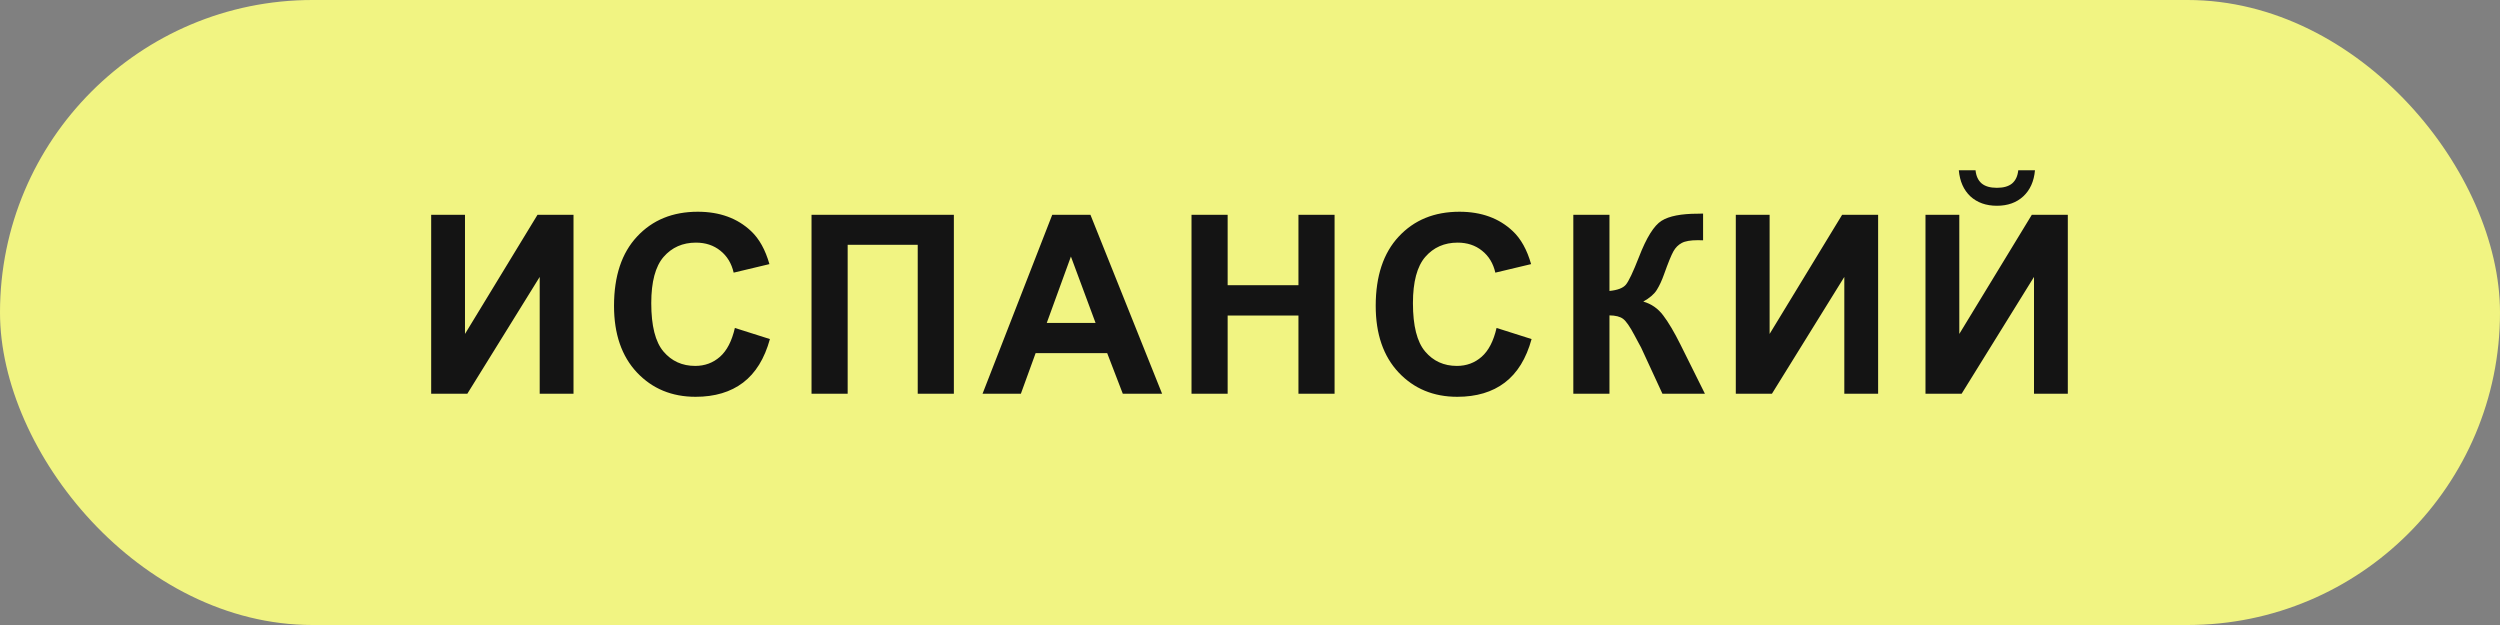
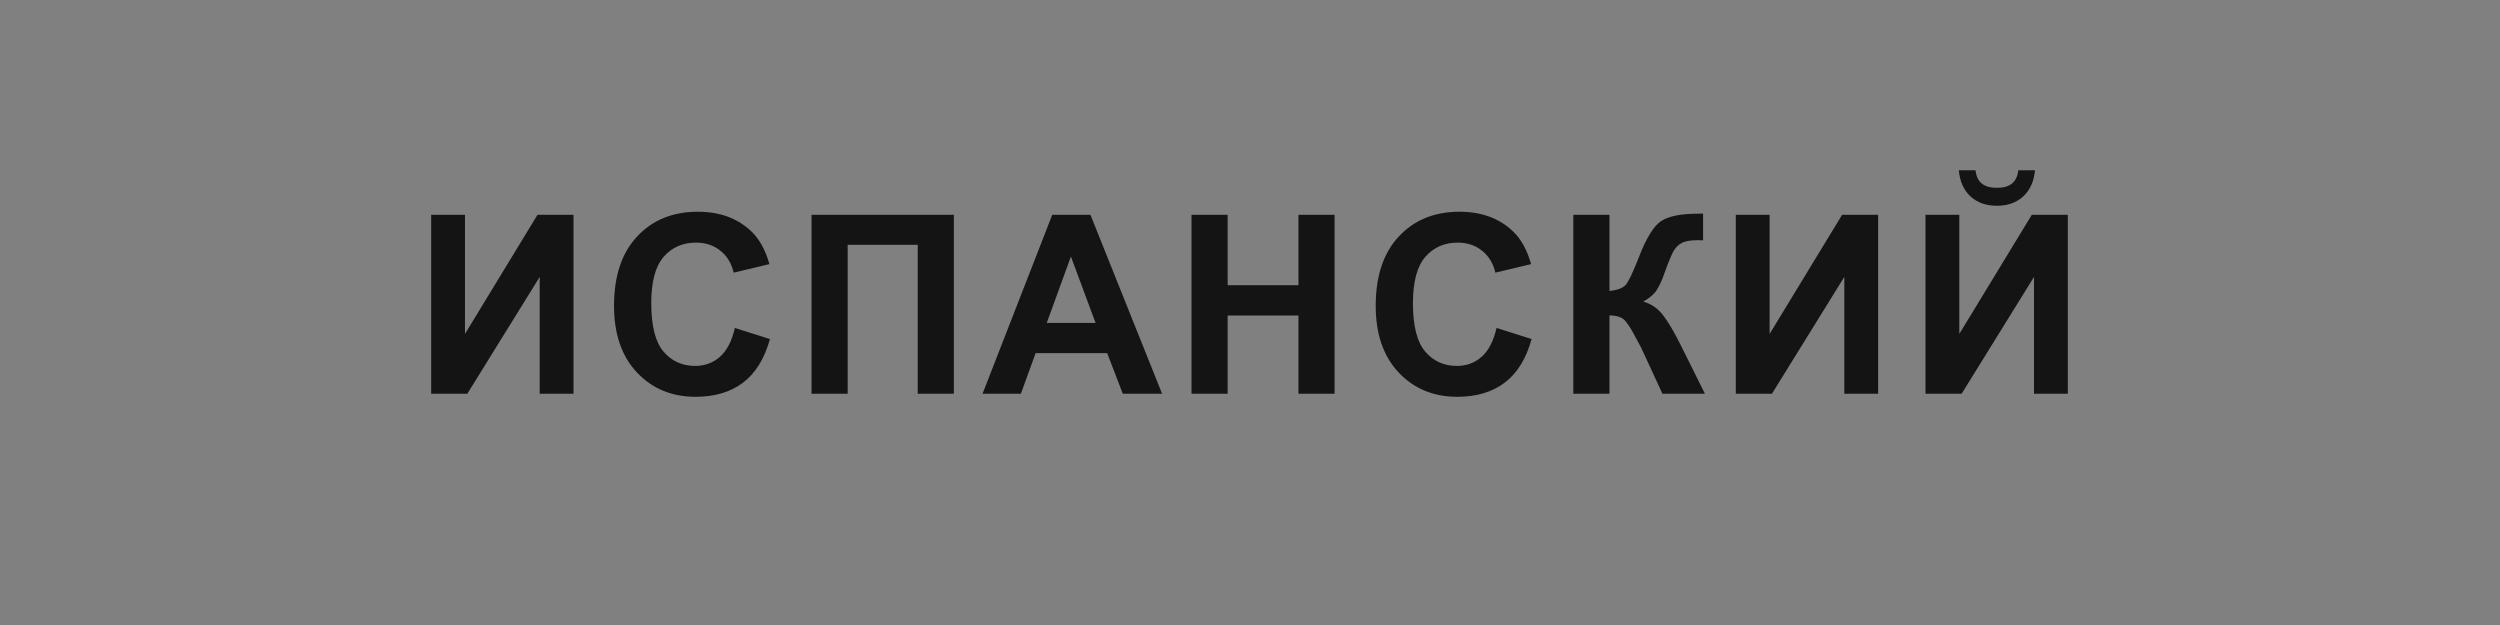
<svg xmlns="http://www.w3.org/2000/svg" width="200" height="50" viewBox="0 0 200 50" fill="none">
  <rect x="0" y="0" width="200" height="50" fill="#808080" stroke="none" />
-   <rect width="200" height="50" rx="25" fill="#F1F482" />
  <path d="M34.494 17.184H37.199V26.715L43 17.184H45.881V31.5H43.176V22.154L37.385 31.5H34.494V17.184ZM58.79 26.236L61.593 27.125C61.163 28.688 60.447 29.85 59.444 30.611C58.448 31.366 57.182 31.744 55.646 31.744C53.745 31.744 52.182 31.096 50.958 29.801C49.734 28.499 49.122 26.721 49.122 24.469C49.122 22.086 49.737 20.237 50.968 18.922C52.198 17.6 53.816 16.939 55.822 16.939C57.573 16.939 58.995 17.457 60.089 18.492C60.74 19.104 61.228 19.983 61.554 21.129L58.693 21.812C58.523 21.07 58.169 20.484 57.628 20.055C57.094 19.625 56.443 19.41 55.675 19.41C54.614 19.41 53.751 19.791 53.087 20.553C52.43 21.314 52.101 22.548 52.101 24.254C52.101 26.064 52.426 27.353 53.077 28.121C53.728 28.889 54.575 29.273 55.616 29.273C56.385 29.273 57.045 29.029 57.599 28.541C58.152 28.053 58.549 27.285 58.79 26.236ZM64.922 17.184H76.309V31.5H73.418V19.586H67.813V31.5H64.922V17.184ZM92.968 31.5H89.824L88.574 28.248H82.851L81.669 31.5H78.603L84.179 17.184H87.236L92.968 31.5ZM87.646 25.836L85.673 20.523L83.74 25.836H87.646ZM95.321 31.5V17.184H98.212V22.818H103.876V17.184H106.766V31.5H103.876V25.24H98.212V31.5H95.321ZM119.725 26.236L122.527 27.125C122.098 28.688 121.382 29.85 120.379 30.611C119.383 31.366 118.117 31.744 116.58 31.744C114.679 31.744 113.117 31.096 111.893 29.801C110.669 28.499 110.057 26.721 110.057 24.469C110.057 22.086 110.672 20.237 111.902 18.922C113.133 17.6 114.751 16.939 116.756 16.939C118.507 16.939 119.93 17.457 121.023 18.492C121.674 19.104 122.163 19.983 122.488 21.129L119.627 21.812C119.458 21.07 119.103 20.484 118.562 20.055C118.029 19.625 117.378 19.41 116.609 19.41C115.548 19.41 114.686 19.791 114.021 20.553C113.364 21.314 113.035 22.548 113.035 24.254C113.035 26.064 113.361 27.353 114.012 28.121C114.663 28.889 115.509 29.273 116.551 29.273C117.319 29.273 117.98 29.029 118.533 28.541C119.087 28.053 119.484 27.285 119.725 26.236ZM125.866 17.184H128.757V23.277C129.402 23.212 129.838 23.046 130.066 22.779C130.293 22.512 130.645 21.77 131.12 20.553C131.719 19.003 132.321 18.04 132.927 17.662C133.526 17.285 134.493 17.096 135.827 17.096C135.892 17.096 136.032 17.092 136.247 17.086V19.225L135.837 19.215C135.245 19.215 134.812 19.29 134.538 19.439C134.265 19.583 134.043 19.804 133.874 20.104C133.705 20.403 133.454 21.018 133.122 21.949C132.946 22.444 132.754 22.857 132.546 23.189C132.344 23.521 131.983 23.834 131.462 24.127C132.107 24.309 132.637 24.677 133.054 25.23C133.477 25.784 133.939 26.565 134.441 27.574L136.394 31.5H132.995L131.286 27.799C131.26 27.747 131.205 27.646 131.12 27.496C131.088 27.444 130.967 27.219 130.759 26.822C130.388 26.119 130.082 25.68 129.841 25.504C129.607 25.328 129.245 25.237 128.757 25.23V31.5H125.866V17.184ZM138.864 17.184H141.569V26.715L147.37 17.184H150.25V31.5H147.545V22.154L141.754 31.5H138.864V17.184ZM154.039 17.184H156.744V26.715L162.545 17.184H165.425V31.5H162.72V22.154L156.929 31.5H154.039V17.184ZM161.461 13.619H162.798C162.72 14.505 162.408 15.201 161.861 15.709C161.321 16.21 160.617 16.461 159.752 16.461C158.886 16.461 158.179 16.21 157.632 15.709C157.092 15.201 156.783 14.505 156.705 13.619H158.043C158.088 14.081 158.251 14.433 158.531 14.674C158.811 14.908 159.218 15.025 159.752 15.025C160.285 15.025 160.692 14.908 160.972 14.674C161.252 14.433 161.415 14.081 161.461 13.619Z" fill="#141414" />
</svg>